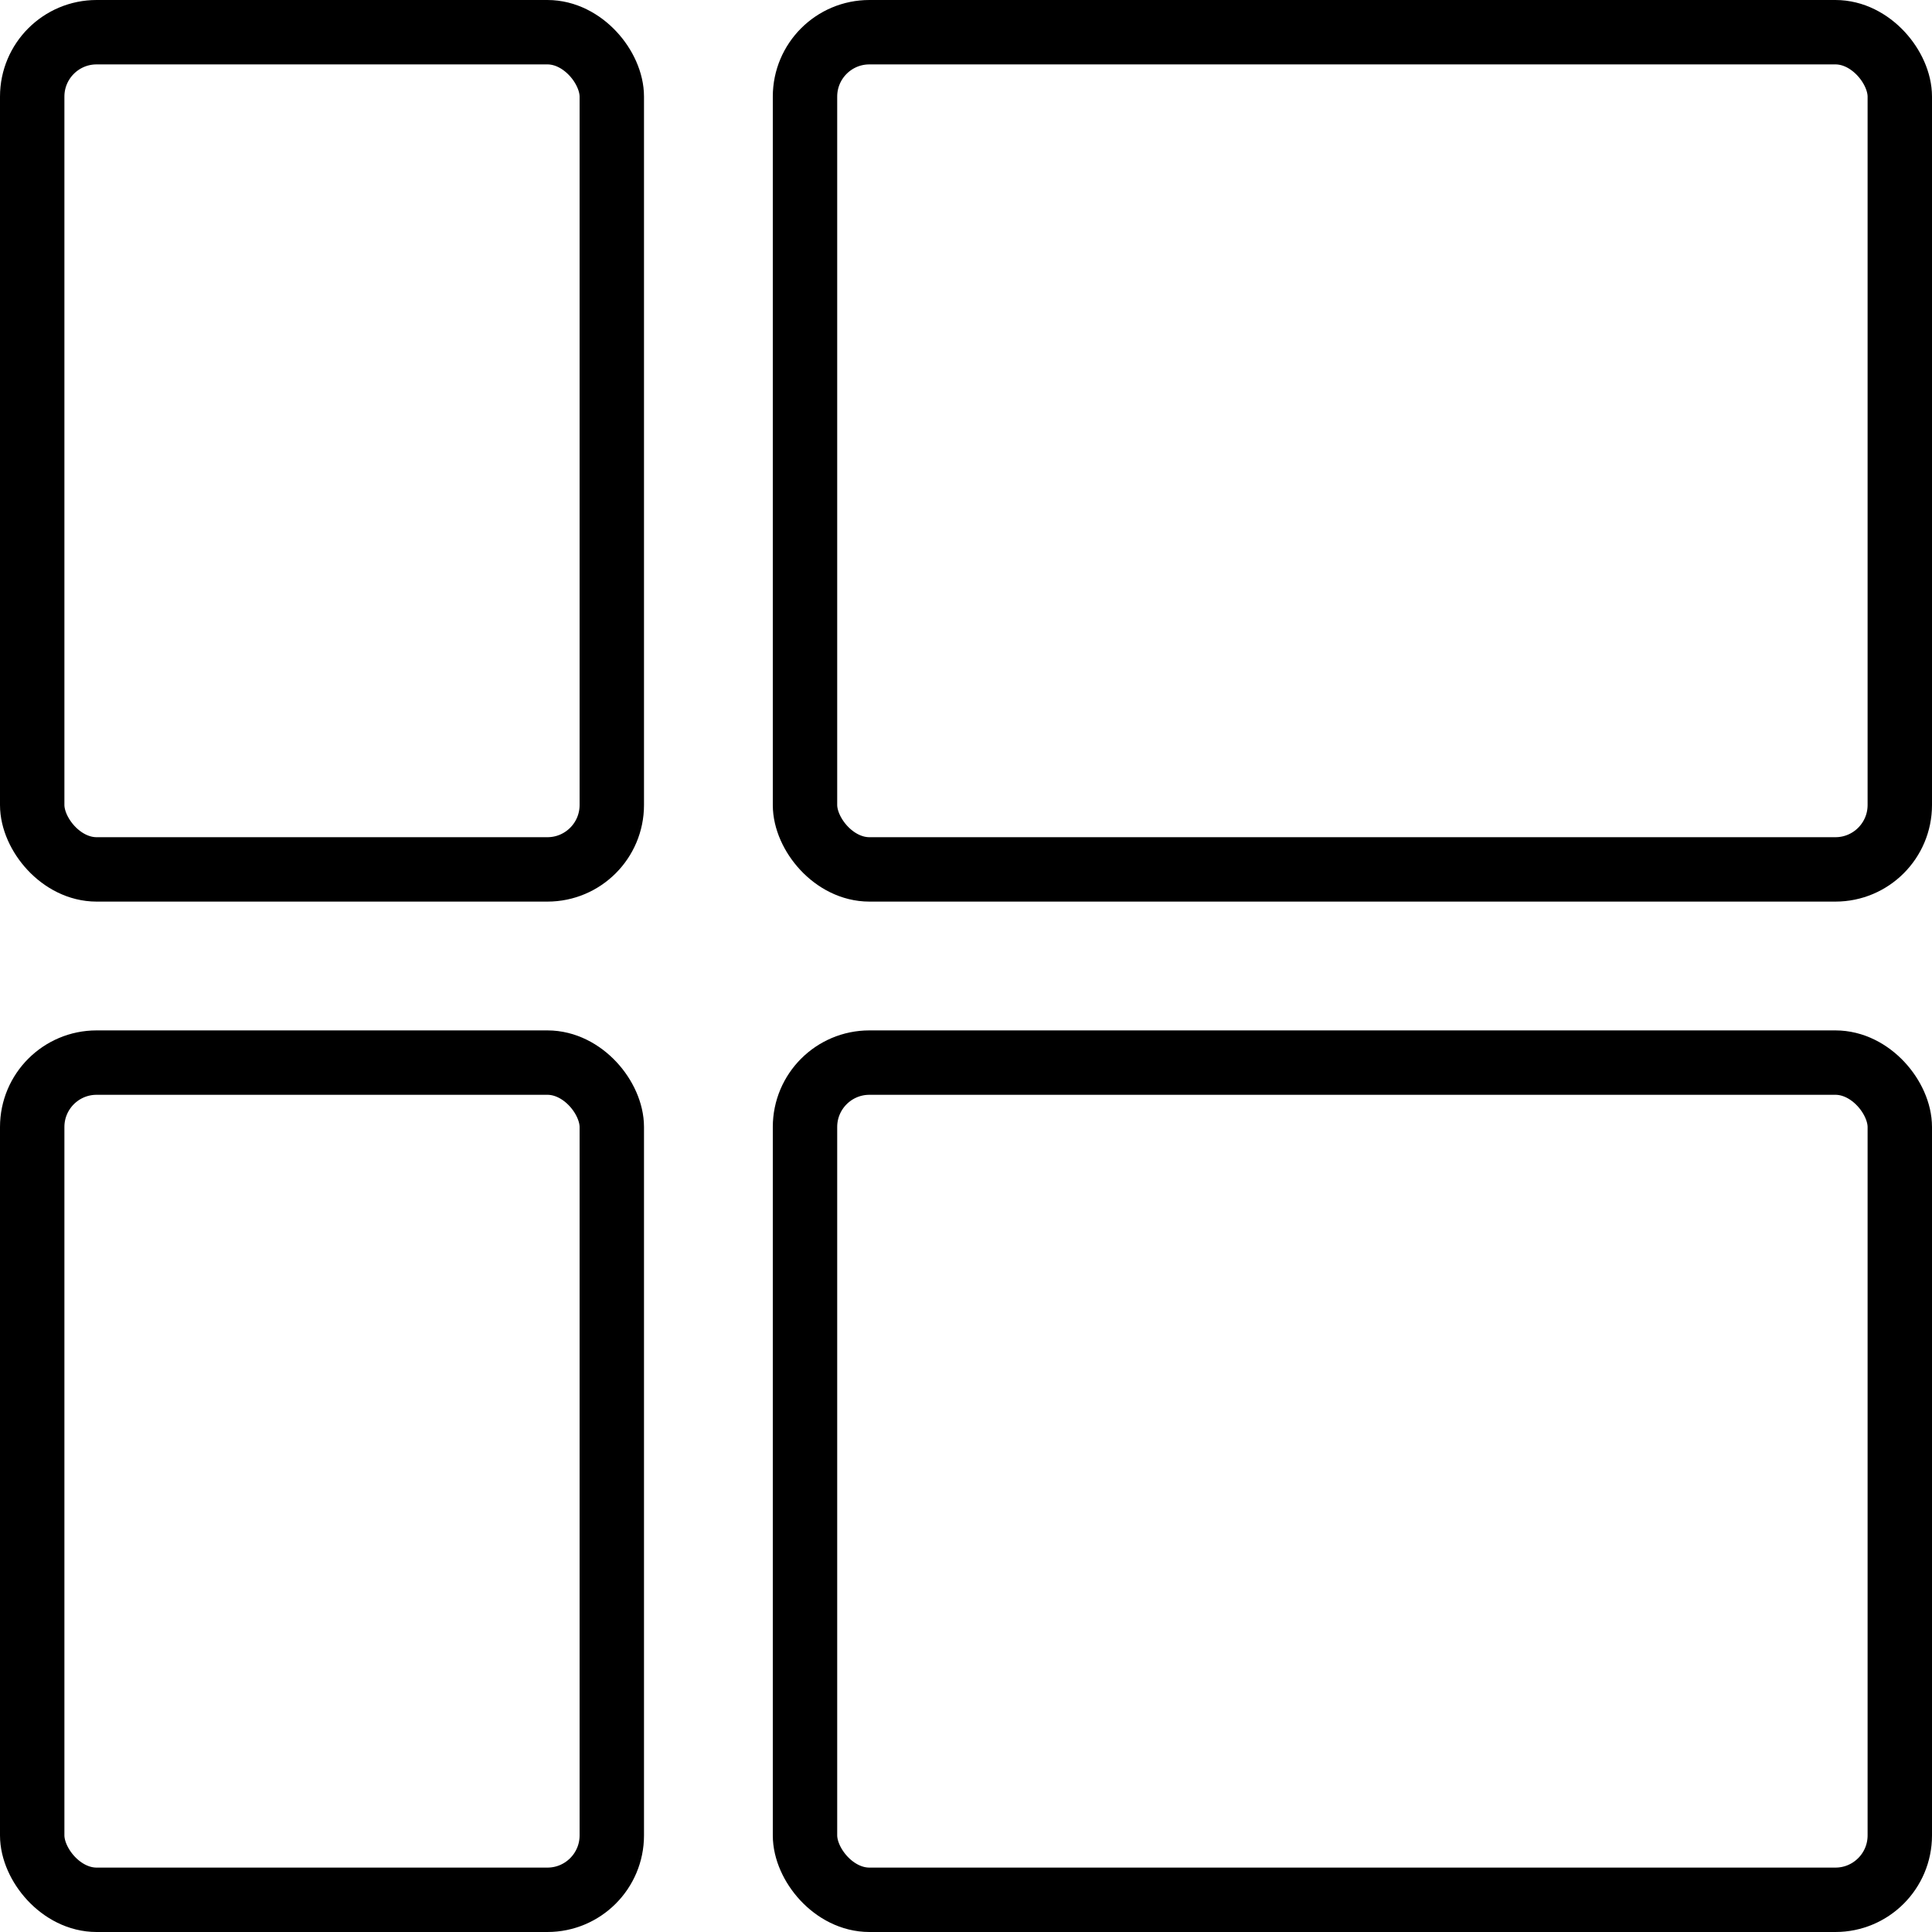
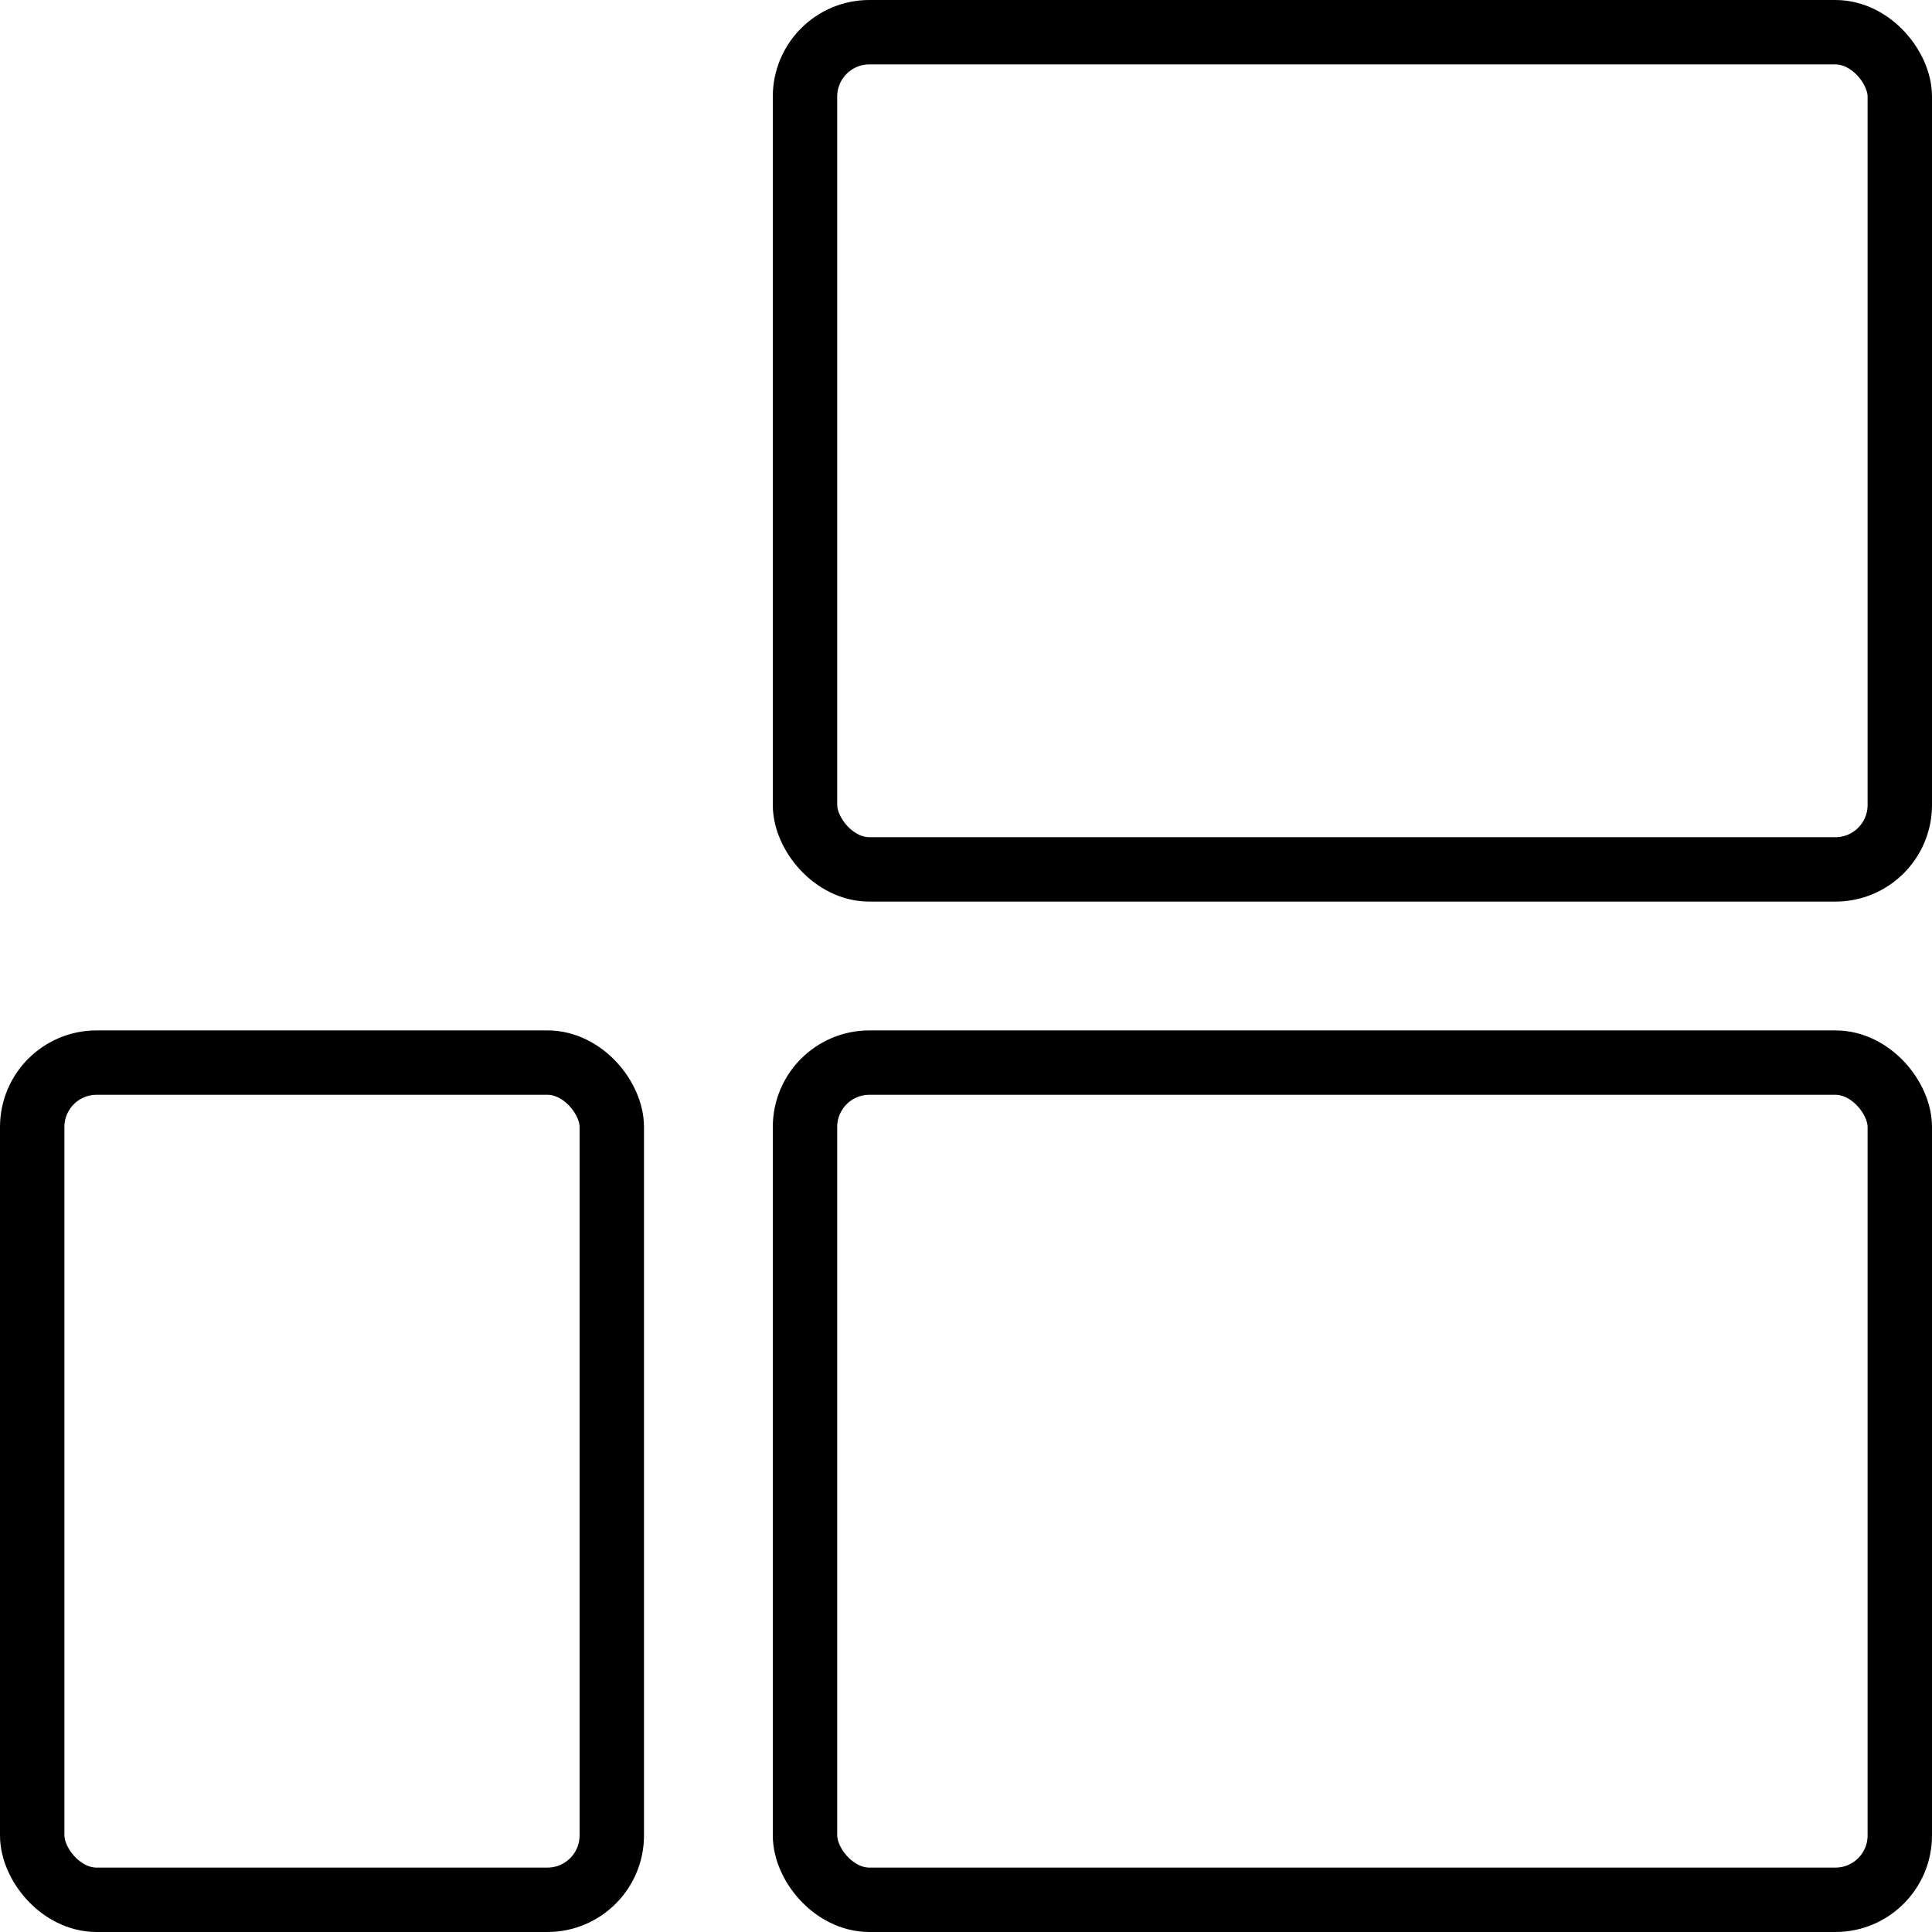
<svg xmlns="http://www.w3.org/2000/svg" width="30" height="30">
  <g fill="none" fill-rule="evenodd" stroke="#000">
    <rect width="17" height="13" x="12.5" y=".5" rx="1" />
    <rect width="17" height="13" x="12.5" y="16.5" rx="1" />
-     <rect width="9" height="13" x=".5" y=".5" rx="1" />
    <rect width="9" height="13" x=".5" y="16.5" rx="1" />
  </g>
</svg>